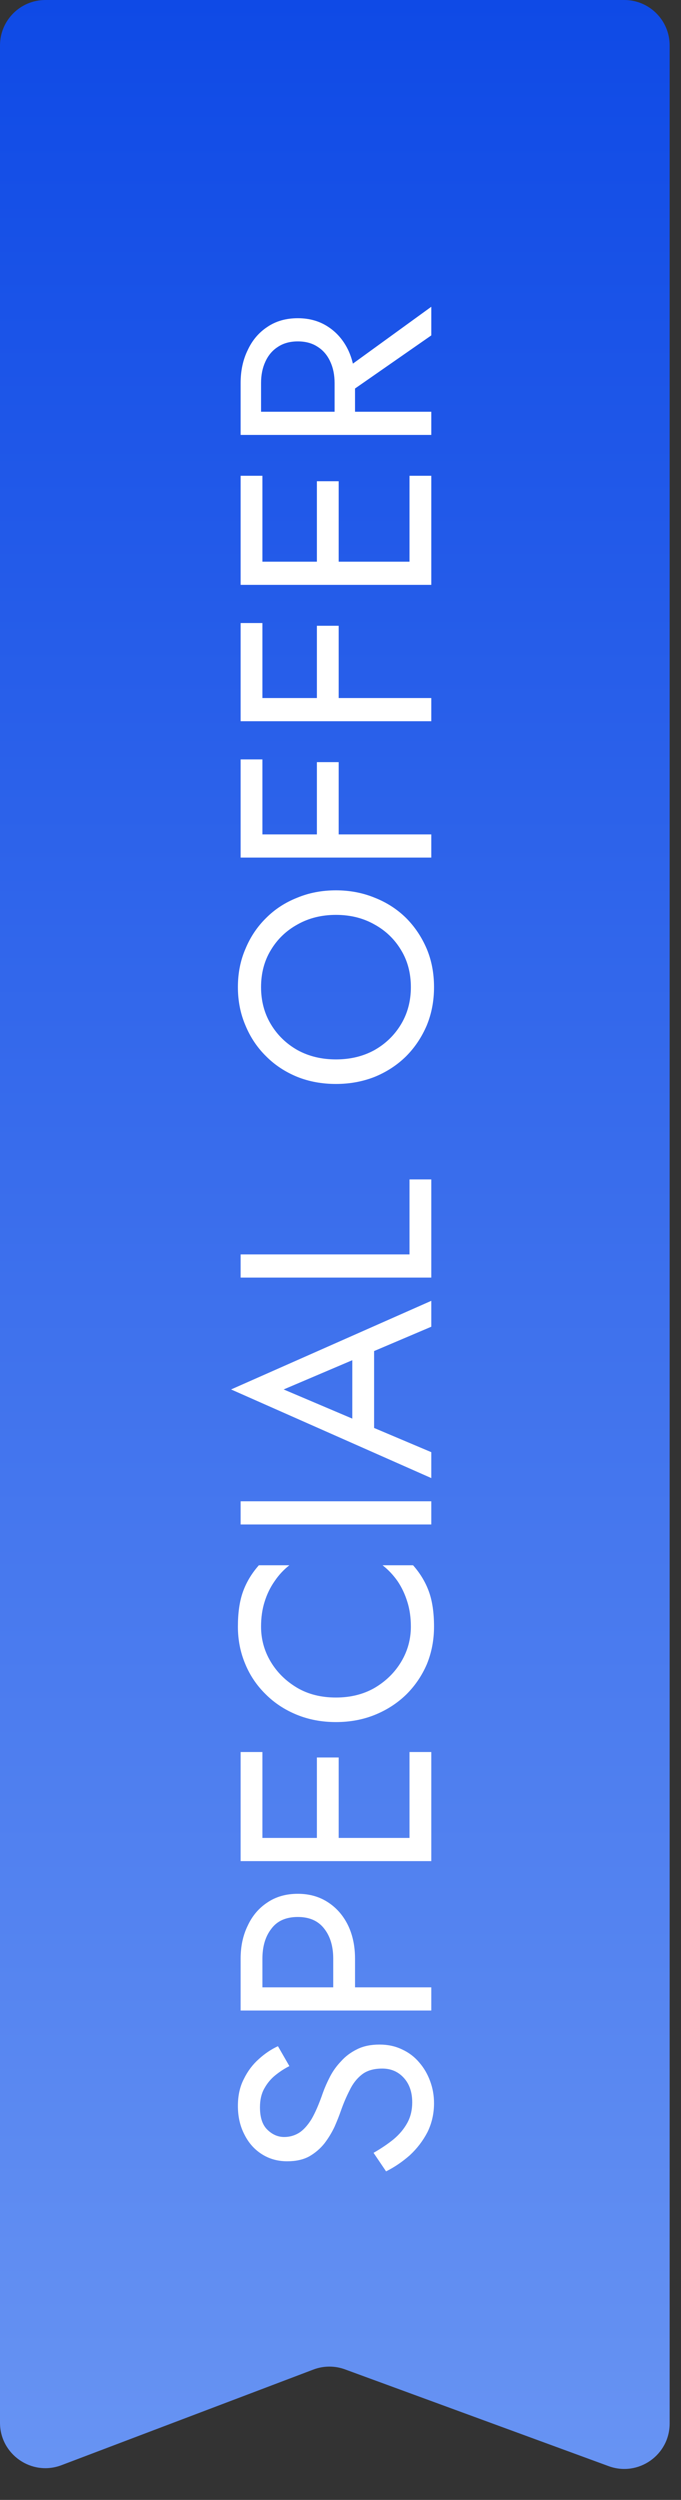
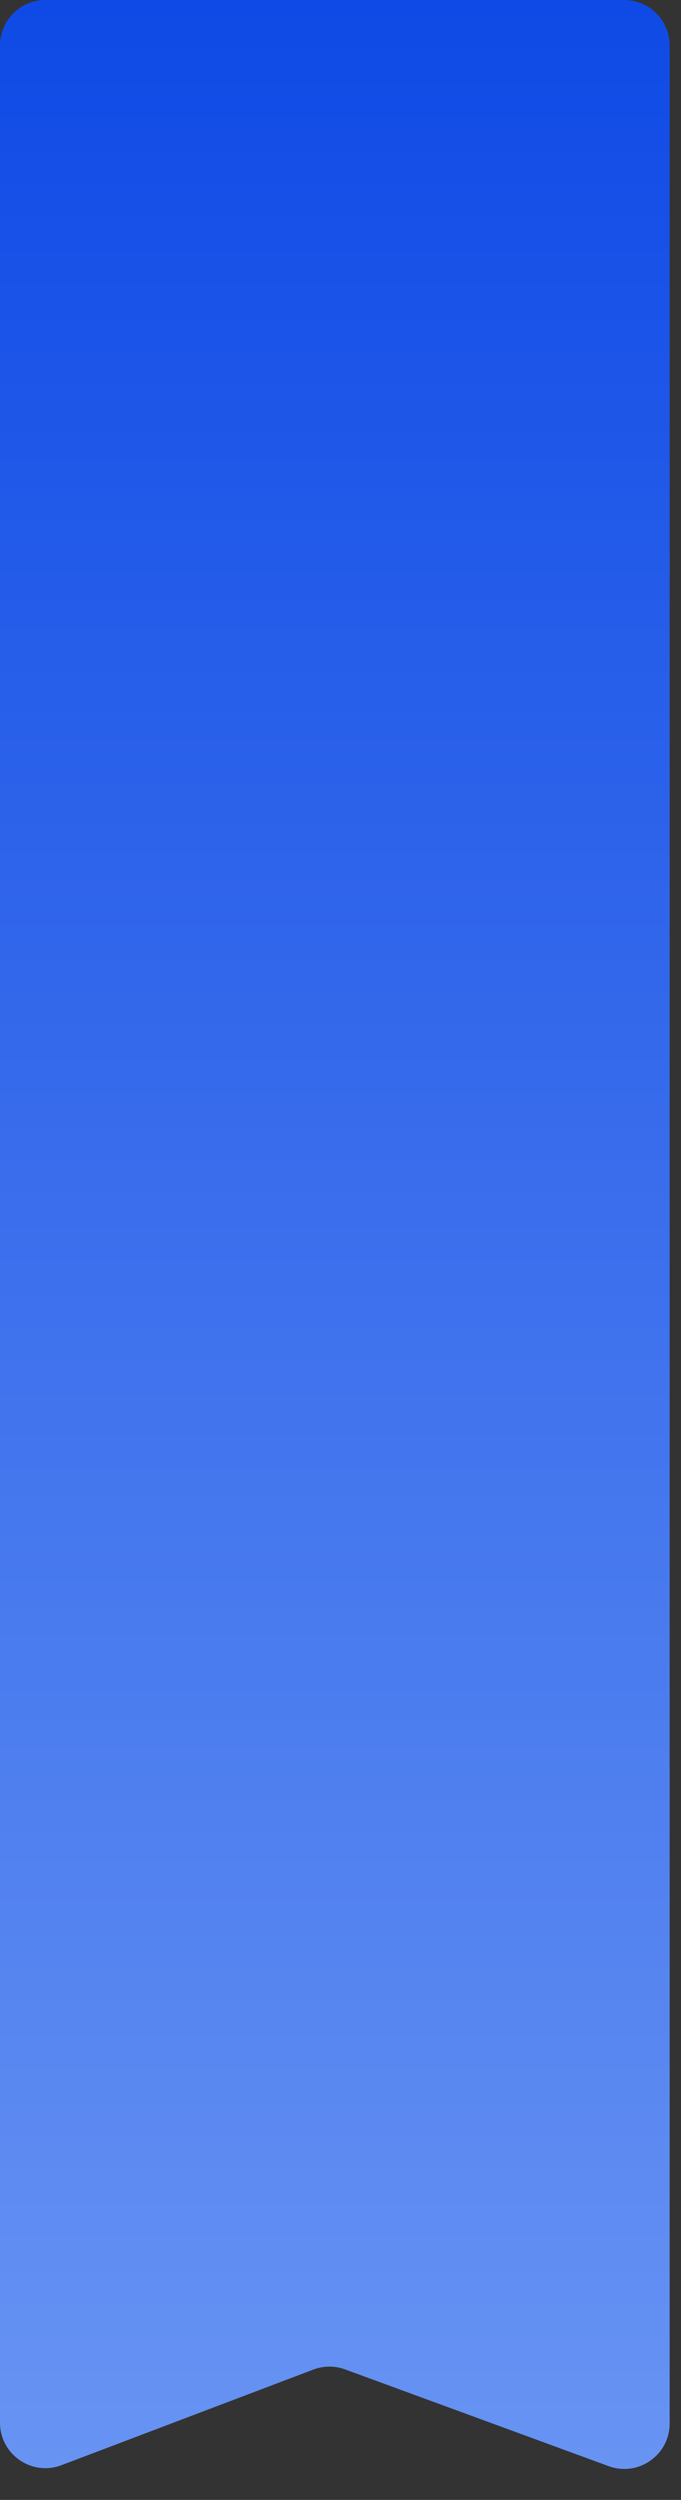
<svg xmlns="http://www.w3.org/2000/svg" width="30" height="110" viewBox="0 0 30 110" fill="none">
  <rect x="0" y="0" width="30" height="110" fill="#333333" stroke="none" />
  <path d="M0 2V106.602C0 108.002 1.401 108.969 2.709 108.472L13.803 104.265C14.252 104.094 14.749 104.091 15.2 104.257L26.811 108.514C28.117 108.993 29.5 108.027 29.5 106.636V2C29.5 0.895 28.605 0 27.5 0H2C0.895 0 0 0.895 0 2Z" fill="url(#paint0_linear_4159_343)" />
-   <path d="M16.456 94.728C16.792 94.536 17.088 94.336 17.344 94.128C17.6 93.912 17.8 93.672 17.944 93.408C18.088 93.144 18.16 92.844 18.16 92.508C18.16 92.06 18.036 91.7 17.788 91.428C17.54 91.156 17.224 91.02 16.84 91.02C16.464 91.02 16.164 91.108 15.94 91.284C15.716 91.46 15.536 91.692 15.4 91.98C15.256 92.26 15.128 92.56 15.016 92.88C14.944 93.088 14.852 93.32 14.74 93.576C14.62 93.832 14.472 94.076 14.296 94.308C14.112 94.54 13.888 94.732 13.624 94.884C13.36 95.028 13.036 95.1 12.652 95.1C12.236 95.1 11.864 94.996 11.536 94.788C11.208 94.58 10.952 94.292 10.768 93.924C10.576 93.556 10.48 93.136 10.48 92.664C10.48 92.208 10.568 91.812 10.744 91.476C10.912 91.132 11.132 90.84 11.404 90.6C11.668 90.36 11.948 90.172 12.244 90.036L12.748 90.912C12.54 91.016 12.336 91.148 12.136 91.308C11.936 91.468 11.772 91.664 11.644 91.896C11.516 92.12 11.452 92.396 11.452 92.724C11.452 93.18 11.564 93.512 11.788 93.72C12.004 93.928 12.248 94.032 12.52 94.032C12.752 94.032 12.968 93.972 13.168 93.852C13.36 93.732 13.544 93.532 13.72 93.252C13.888 92.964 14.056 92.576 14.224 92.088C14.304 91.864 14.408 91.628 14.536 91.38C14.664 91.132 14.828 90.904 15.028 90.696C15.22 90.48 15.456 90.304 15.736 90.168C16.008 90.032 16.336 89.964 16.72 89.964C17.088 89.964 17.42 90.036 17.716 90.18C18.012 90.316 18.264 90.508 18.472 90.756C18.68 90.996 18.84 91.272 18.952 91.584C19.064 91.888 19.12 92.208 19.12 92.544C19.12 93 19.024 93.424 18.832 93.816C18.632 94.2 18.372 94.54 18.052 94.836C17.724 95.124 17.376 95.36 17.008 95.544L16.456 94.728ZM10.6 88.466V87.446H19V88.466H10.6ZM11.56 87.902H10.6V86.186C10.6 85.642 10.704 85.158 10.912 84.734C11.112 84.302 11.4 83.962 11.776 83.714C12.152 83.458 12.6 83.33 13.12 83.33C13.632 83.33 14.08 83.458 14.464 83.714C14.84 83.962 15.132 84.302 15.34 84.734C15.54 85.158 15.64 85.642 15.64 86.186V87.902H14.68V86.186C14.68 85.642 14.548 85.202 14.284 84.866C14.02 84.522 13.632 84.35 13.12 84.35C12.6 84.35 12.212 84.522 11.956 84.866C11.692 85.202 11.56 85.642 11.56 86.186V87.902ZM19 81.328H18.04V77.092H19V81.328ZM11.56 81.328H10.6L10.6 77.092H11.56L11.56 81.328ZM14.92 81.328H13.96V77.332H14.92V81.328ZM10.6 81.892V80.872H19V81.892H10.6ZM14.8 74.694C15.448 74.694 16.02 74.55 16.516 74.262C17.012 73.966 17.4 73.582 17.68 73.11C17.96 72.638 18.1 72.126 18.1 71.574C18.1 71.174 18.048 70.81 17.944 70.482C17.84 70.146 17.696 69.842 17.512 69.57C17.32 69.298 17.1 69.066 16.852 68.874H18.196C18.508 69.226 18.74 69.61 18.892 70.026C19.044 70.442 19.12 70.958 19.12 71.574C19.12 72.158 19.016 72.706 18.808 73.218C18.592 73.722 18.292 74.166 17.908 74.55C17.516 74.934 17.056 75.234 16.528 75.45C16 75.666 15.424 75.774 14.8 75.774C14.176 75.774 13.6 75.666 13.072 75.45C12.544 75.234 12.088 74.934 11.704 74.55C11.312 74.166 11.012 73.722 10.804 73.218C10.588 72.706 10.48 72.158 10.48 71.574C10.48 70.958 10.556 70.442 10.708 70.026C10.86 69.61 11.092 69.226 11.404 68.874H12.748C12.5 69.066 12.284 69.298 12.1 69.57C11.908 69.842 11.76 70.146 11.656 70.482C11.552 70.81 11.5 71.174 11.5 71.574C11.5 72.126 11.64 72.638 11.92 73.11C12.2 73.582 12.588 73.966 13.084 74.262C13.572 74.55 14.144 74.694 14.8 74.694ZM10.6 67.079V66.059H19V67.079H10.6ZM16.48 63.334L15.52 62.974L15.52 59.254L16.48 58.894L16.48 63.334ZM12.496 61.138L15.832 62.554L16.048 62.65L19 63.898V65.038L10.18 61.138L19 57.238V58.378L16.12 59.602L15.88 59.698L12.496 61.138ZM10.6 56.216V55.196H18.04L18.04 51.896H19L19 56.216H10.6ZM14.8 46.616C15.432 46.616 15.996 46.48 16.492 46.208C16.988 45.928 17.38 45.548 17.668 45.068C17.956 44.588 18.1 44.044 18.1 43.436C18.1 42.82 17.956 42.276 17.668 41.804C17.38 41.324 16.988 40.948 16.492 40.676C15.996 40.396 15.432 40.256 14.8 40.256C14.168 40.256 13.604 40.396 13.108 40.676C12.612 40.948 12.22 41.324 11.932 41.804C11.644 42.276 11.5 42.82 11.5 43.436C11.5 44.044 11.644 44.588 11.932 45.068C12.22 45.548 12.612 45.928 13.108 46.208C13.604 46.48 14.168 46.616 14.8 46.616ZM14.8 47.696C14.184 47.696 13.616 47.592 13.096 47.384C12.568 47.168 12.112 46.868 11.728 46.484C11.336 46.1 11.032 45.648 10.816 45.128C10.592 44.608 10.48 44.044 10.48 43.436C10.48 42.82 10.592 42.256 10.816 41.744C11.032 41.224 11.336 40.772 11.728 40.388C12.112 40.004 12.568 39.708 13.096 39.5C13.616 39.284 14.184 39.176 14.8 39.176C15.408 39.176 15.976 39.284 16.504 39.5C17.032 39.708 17.492 40.004 17.884 40.388C18.268 40.772 18.572 41.224 18.796 41.744C19.012 42.256 19.12 42.82 19.12 43.436C19.12 44.044 19.012 44.608 18.796 45.128C18.572 45.648 18.268 46.1 17.884 46.484C17.492 46.868 17.032 47.168 16.504 47.384C15.976 47.592 15.408 47.696 14.8 47.696ZM11.56 37.171H10.6V33.415H11.56V37.171ZM14.92 37.171H13.96V33.535H14.92V37.171ZM10.6 37.735V36.715H19V37.735H10.6ZM11.56 31.171H10.6V27.415H11.56V31.171ZM14.92 31.171H13.96V27.535H14.92V31.171ZM10.6 31.735V30.715H19V31.735H10.6ZM19 25.171H18.04L18.04 20.935H19L19 25.171ZM11.56 25.171H10.6L10.6 20.935H11.56V25.171ZM14.92 25.171H13.96V21.175H14.92V25.171ZM10.6 25.735V24.715H19V25.735H10.6ZM14.86 17.638V16.498L19 13.498V14.758L14.86 17.638ZM10.6 19.138V18.118H19V19.138H10.6ZM11.5 18.574H10.6V16.858C10.6 16.314 10.704 15.83 10.912 15.406C11.112 14.974 11.4 14.634 11.776 14.386C12.152 14.13 12.6 14.002 13.12 14.002C13.632 14.002 14.08 14.13 14.464 14.386C14.84 14.634 15.132 14.974 15.34 15.406C15.54 15.83 15.64 16.314 15.64 16.858V18.574H14.74V16.858C14.74 16.498 14.676 16.182 14.548 15.91C14.42 15.63 14.236 15.414 13.996 15.262C13.756 15.102 13.464 15.022 13.12 15.022C12.776 15.022 12.484 15.102 12.244 15.262C12.004 15.414 11.82 15.63 11.692 15.91C11.564 16.182 11.5 16.498 11.5 16.858V18.574Z" fill="white" />
  <defs>
    <linearGradient id="paint0_linear_4159_343" x1="14.75" y1="0" x2="14.75" y2="109.5" gradientUnits="userSpaceOnUse">
      <stop stop-color="#0F4AE6" />
      <stop offset="1" stop-color="#6894F3" />
    </linearGradient>
  </defs>
</svg>